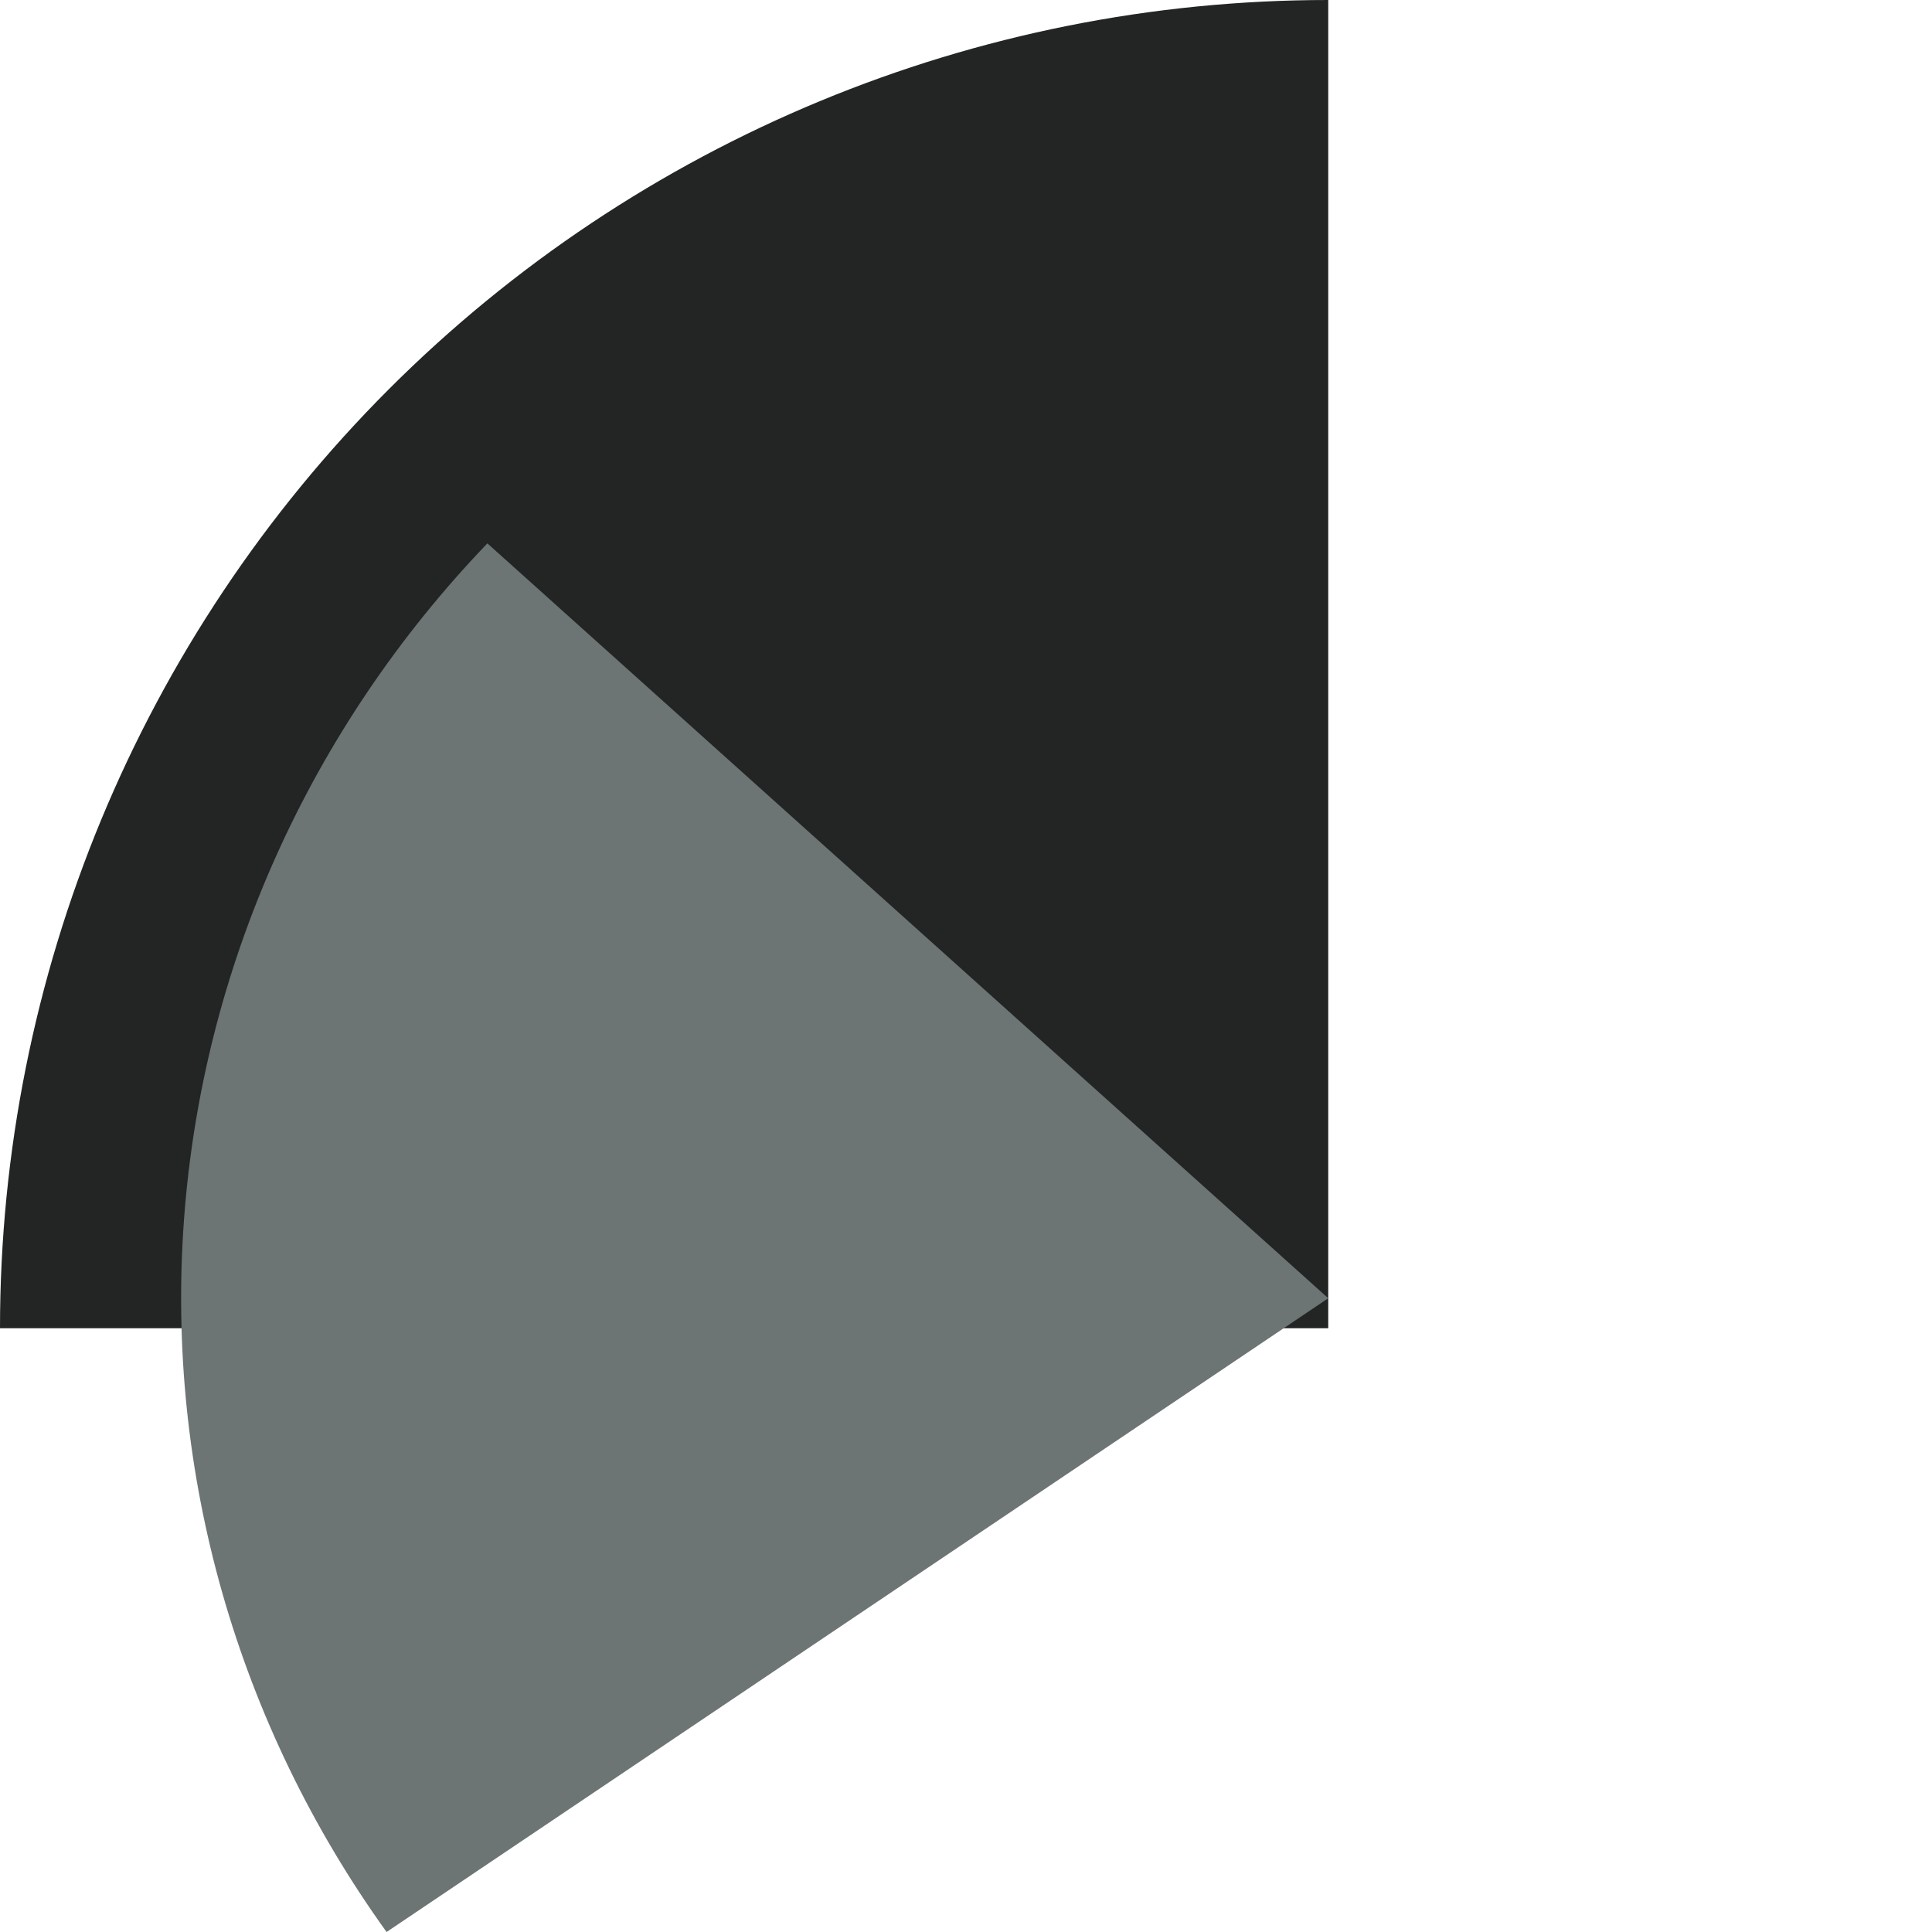
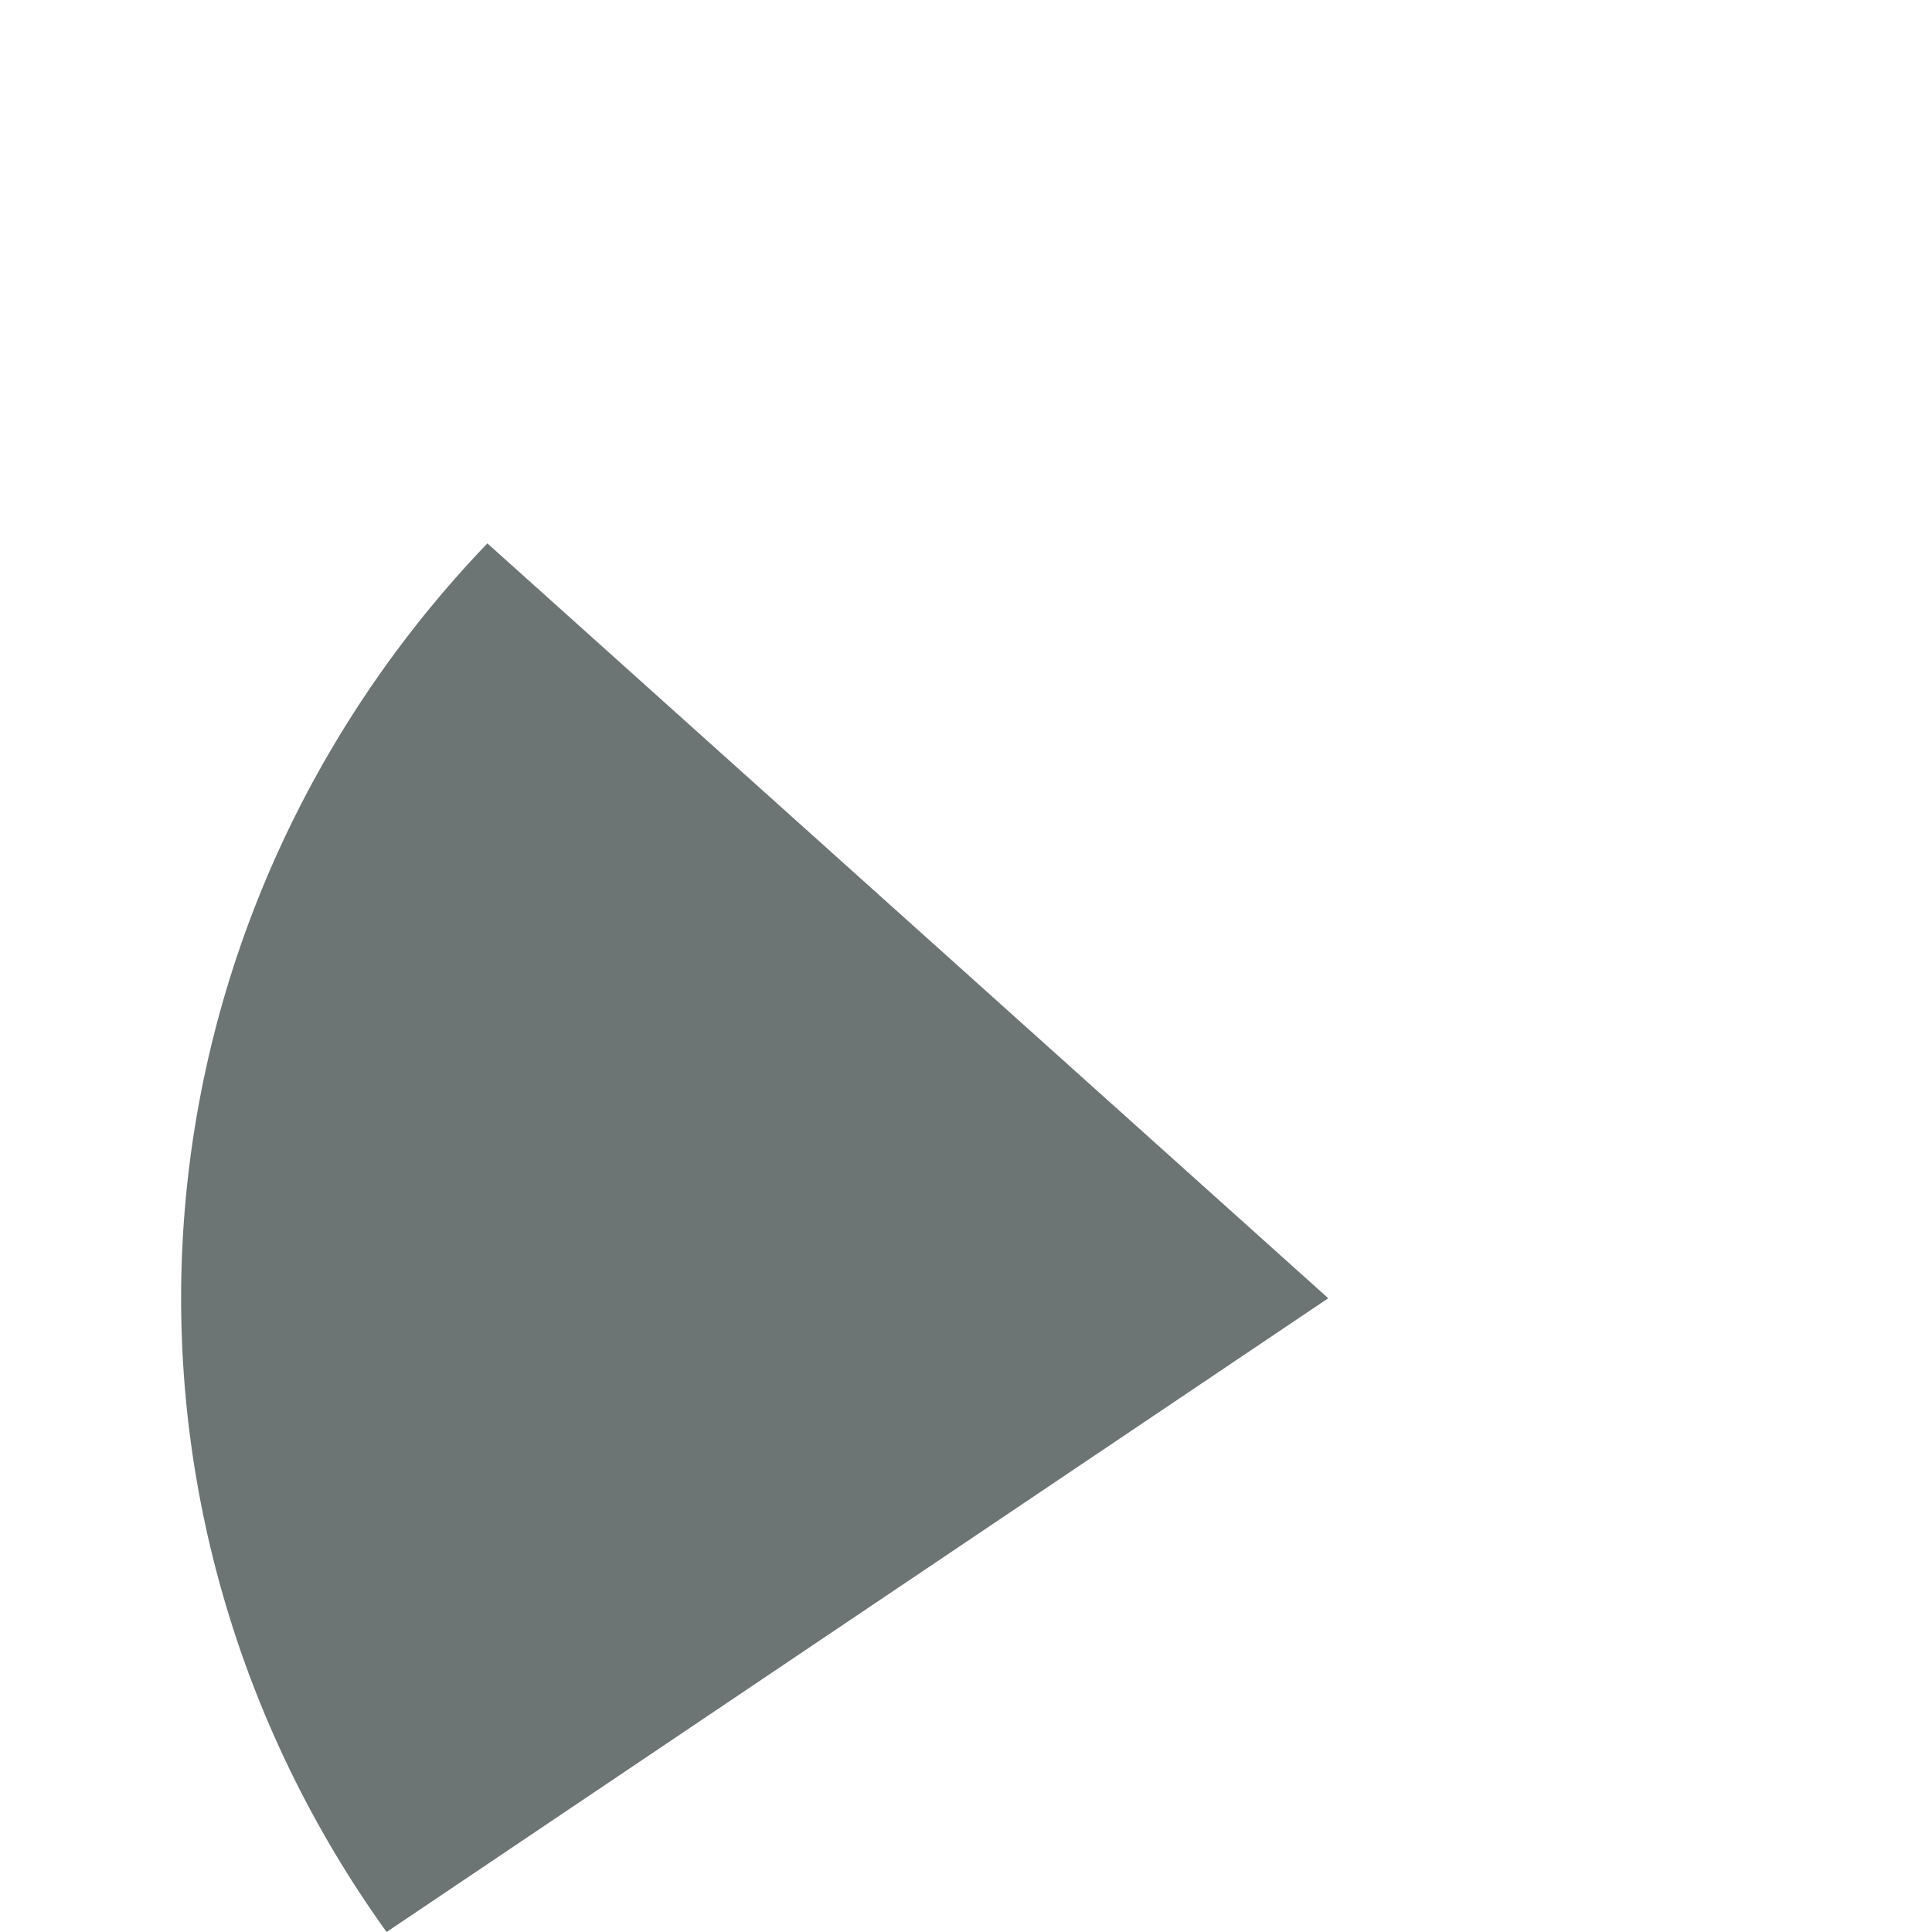
<svg xmlns="http://www.w3.org/2000/svg" width="64" height="64" viewBox="0 0 64 64" fill="none">
  <rect width="64" height="64" fill="white" />
-   <path d="M0 44C1.02018e-06 32.331 4.636 21.139 12.887 12.887C21.139 4.636 32.331 -1.39158e-07 44 0V44L0 44Z" fill="#232525" />
  <path d="M12.806 64C7.855 57.114 5.486 48.798 6.093 40.431C6.701 32.063 10.248 24.148 16.145 18L44 43.006L12.806 64Z" fill="#6D7474" />
</svg>